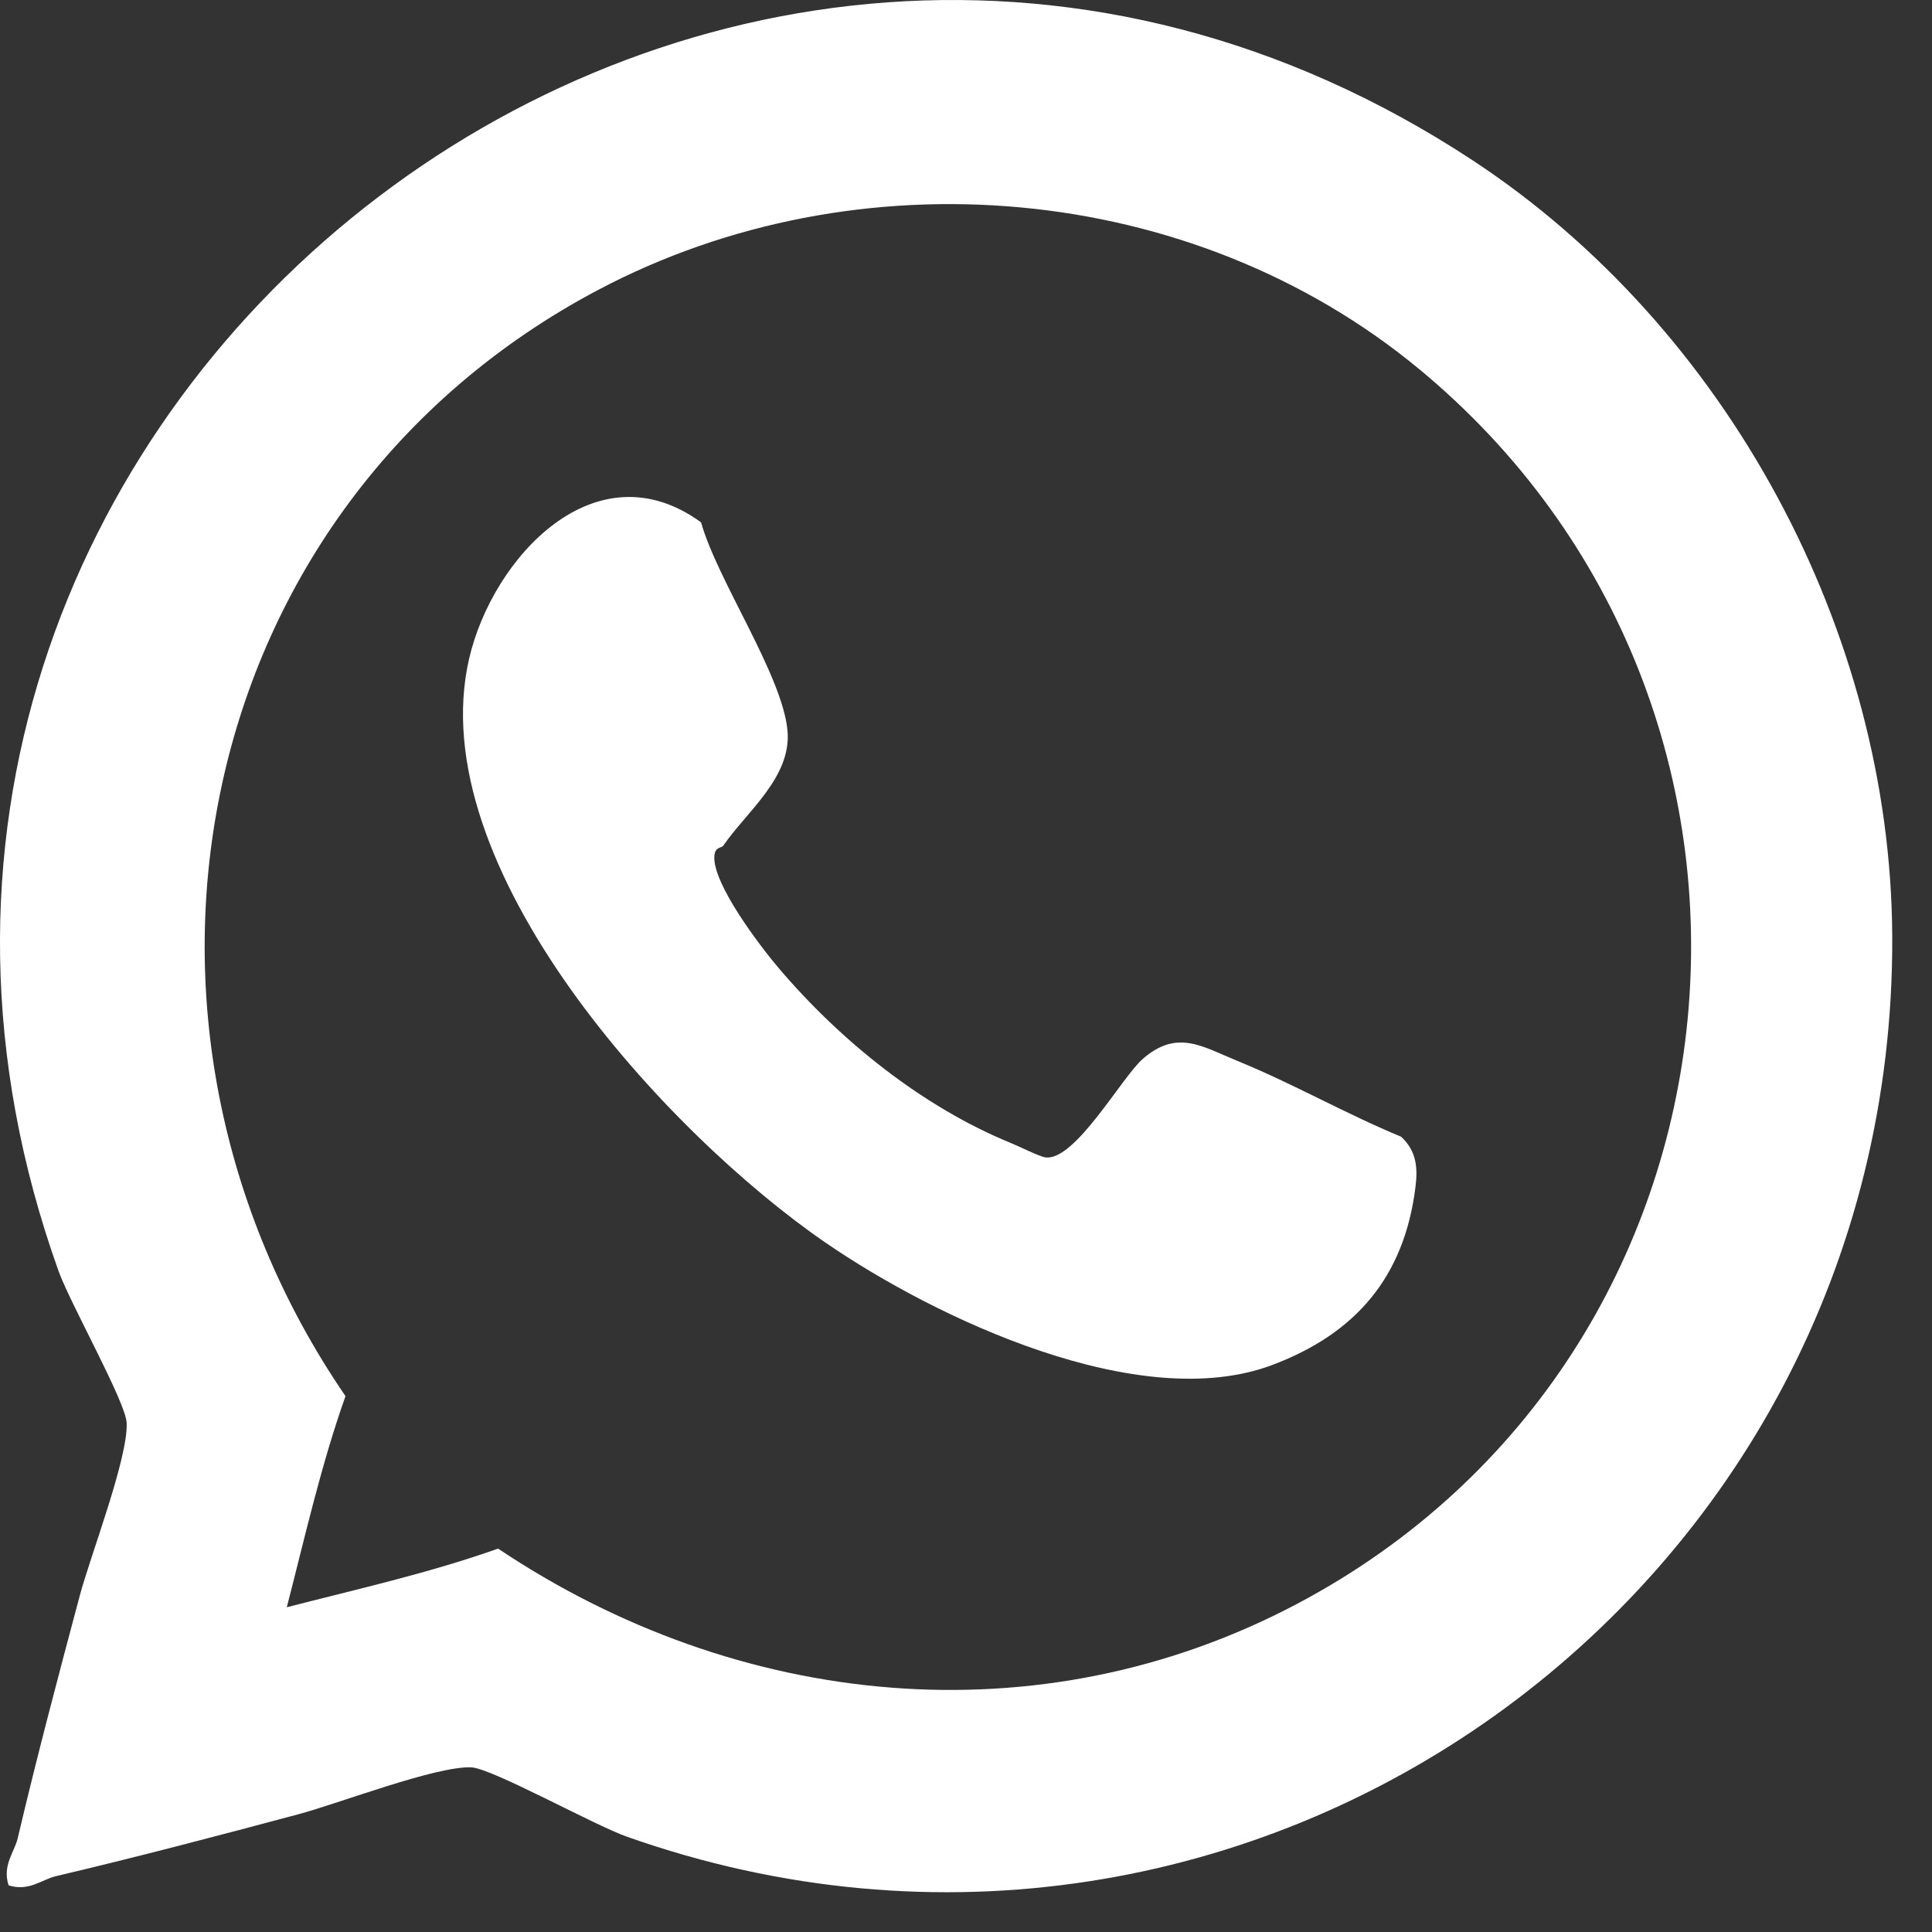
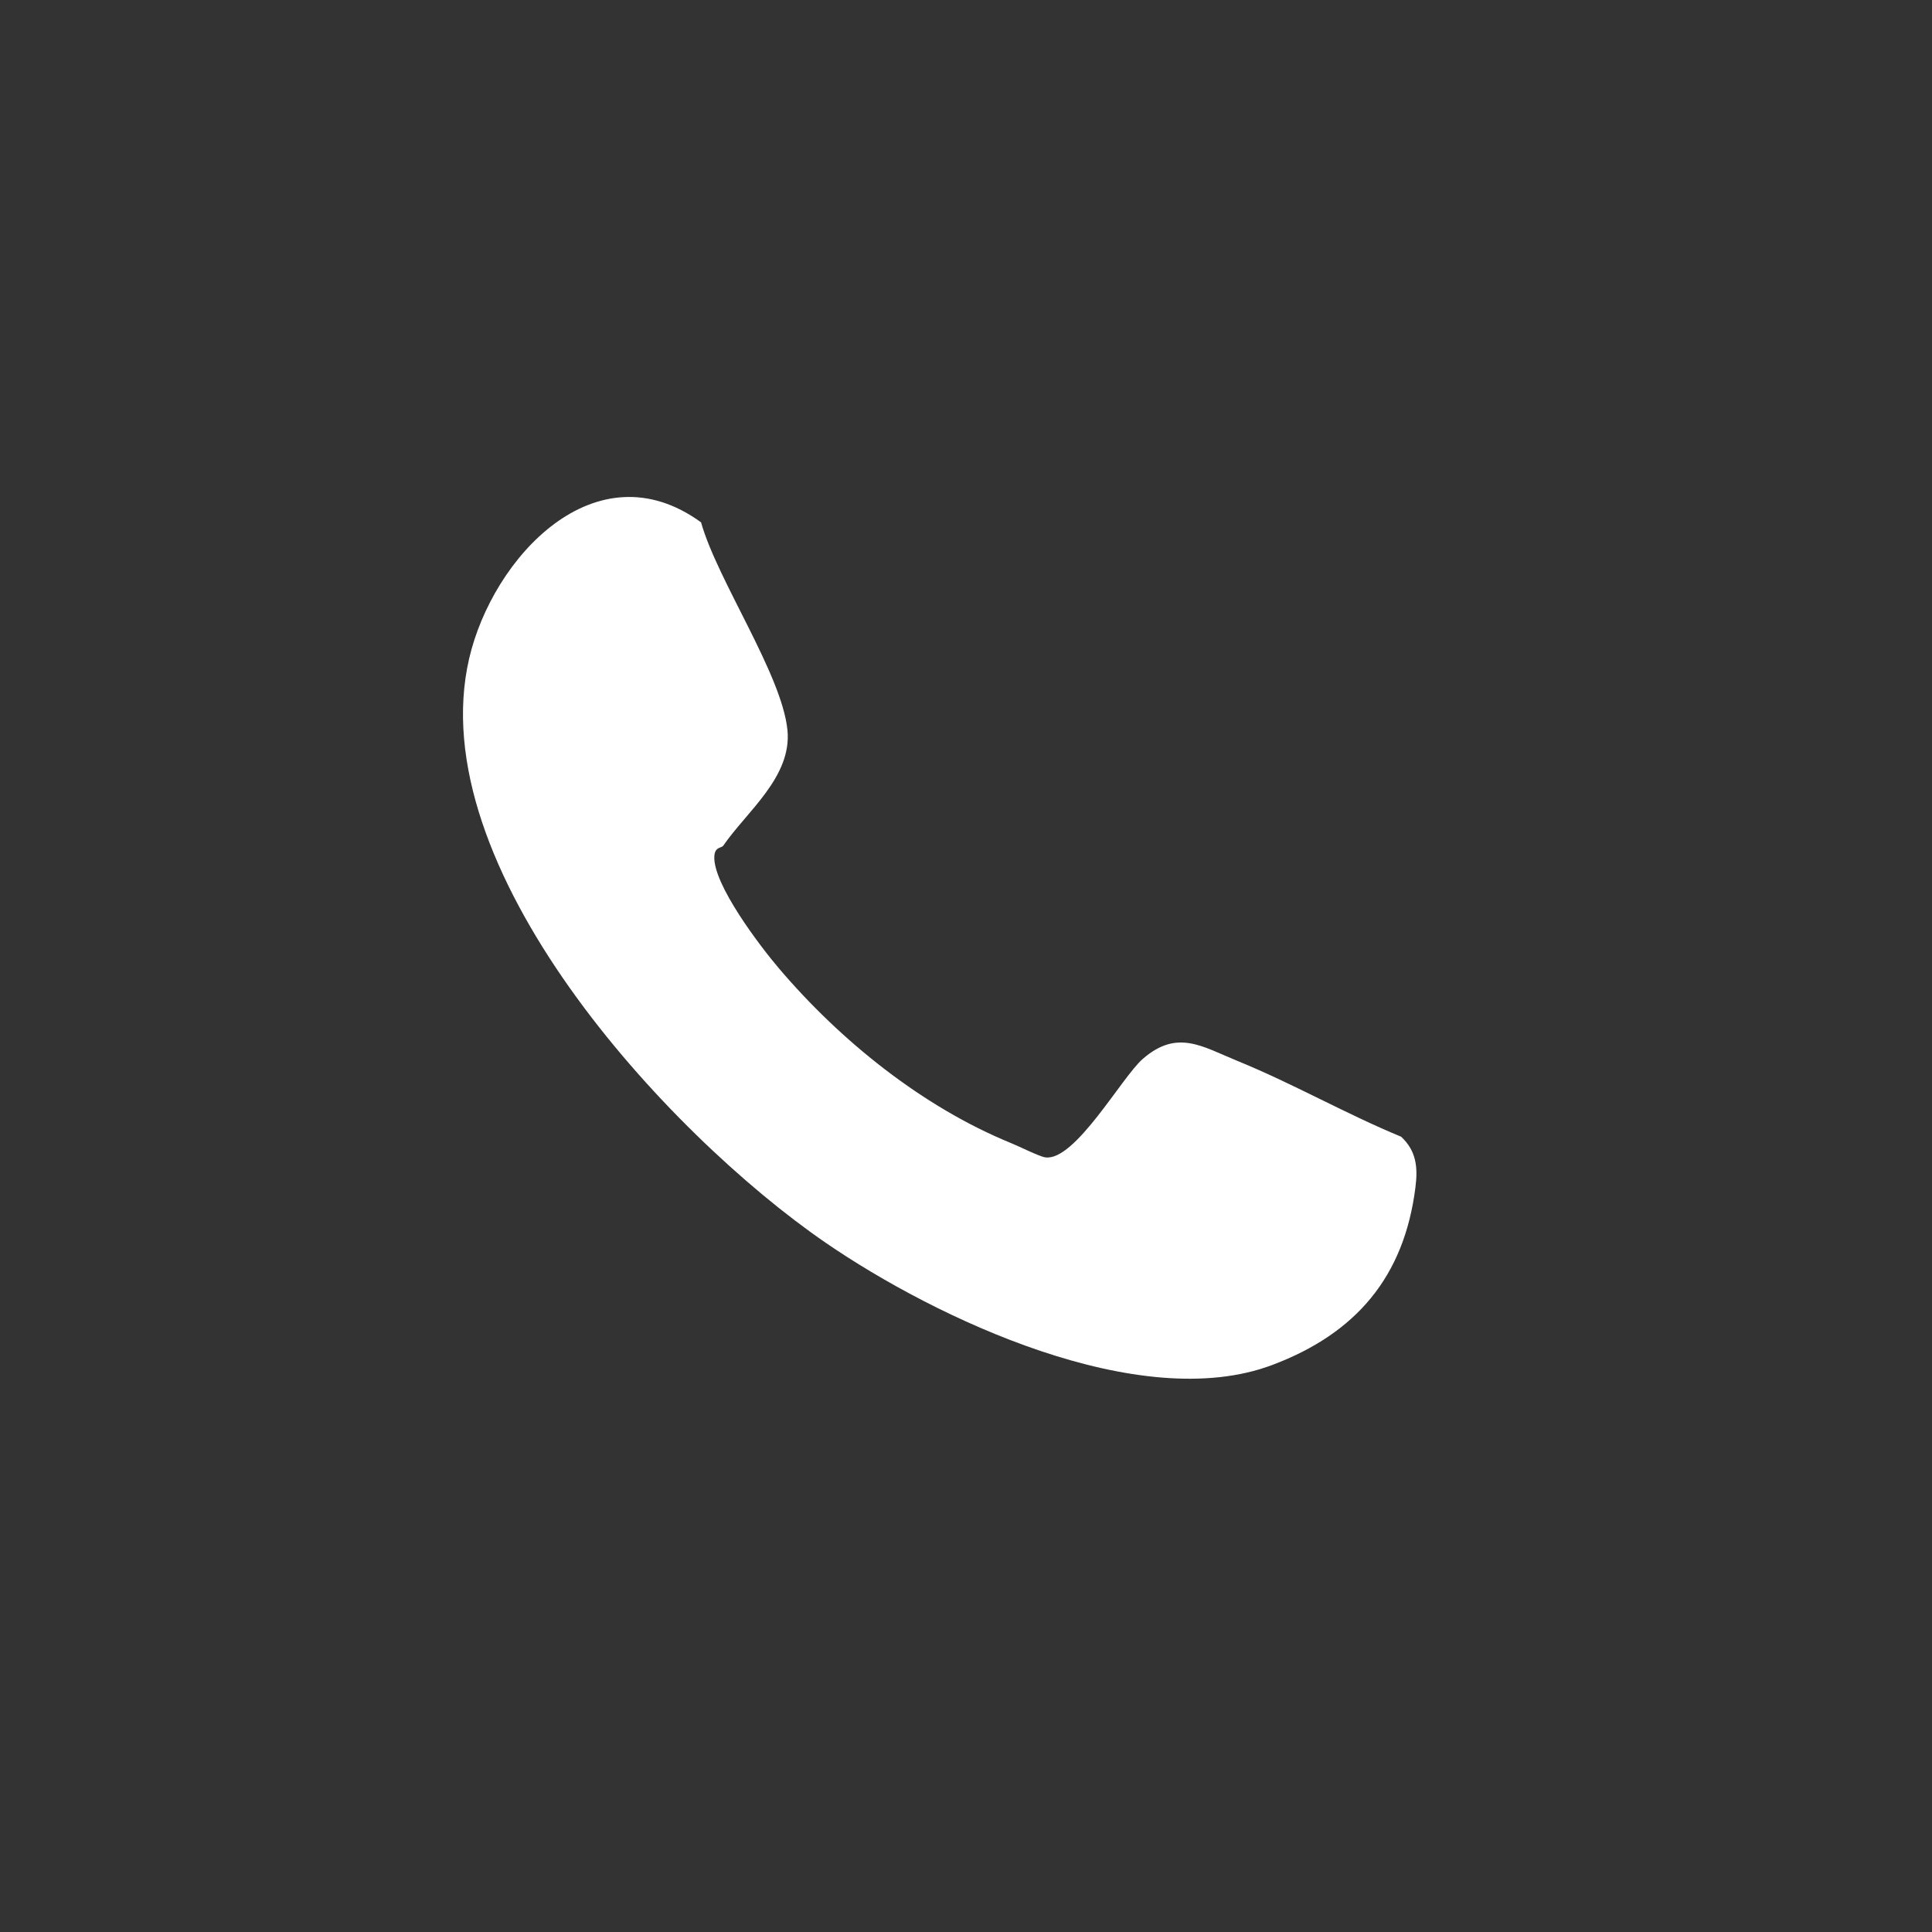
<svg xmlns="http://www.w3.org/2000/svg" width="36" height="36" viewBox="0 0 36 36" fill="none">
  <rect x="0" y="0" width="36" height="36" fill="#333333" stroke="none" />
-   <path d="M27.44 2.987C32.179 6.104 35.229 11.764 35.259 17.439C35.324 29.696 23.303 38.33 11.684 34.225C11.067 34.008 9.169 32.95 8.783 32.932C8.134 32.902 6.303 33.608 5.564 33.805C4.06 34.207 2.553 34.604 1.037 34.961C0.783 35.021 0.534 35.252 0.16 35.13C0.039 34.758 0.271 34.508 0.33 34.253C0.686 32.74 1.086 31.232 1.487 29.73C1.683 28.992 2.39 27.168 2.36 26.512C2.342 26.123 1.309 24.29 1.092 23.687C-4.621 7.741 13.254 -6.341 27.44 2.987ZM26.441 6.875C22.201 3.37 15.984 2.843 11.142 5.404C3.538 9.428 1.644 19.02 6.438 26.015C5.983 27.296 5.684 28.633 5.344 29.949C6.662 29.609 8.001 29.311 9.281 28.856C13.742 31.842 19.356 32.433 24.172 29.884C32.923 25.254 34.06 13.175 26.44 6.874L26.441 6.875Z" fill="white" />
  <path d="M13.475 15.759C13.442 15.807 13.324 15.775 13.311 15.949C13.273 16.464 14.166 17.636 14.515 18.045C15.665 19.398 17.194 20.627 18.837 21.299C18.994 21.362 19.365 21.55 19.478 21.566C20.031 21.642 20.902 20.072 21.293 19.732C21.936 19.172 22.399 19.5 23.061 19.77C24.091 20.19 25.079 20.756 26.108 21.181C26.391 21.444 26.422 21.749 26.375 22.121C26.166 23.793 25.266 24.847 23.708 25.434C21.238 26.365 17.441 24.569 15.384 23.156C12.419 21.119 7.843 16.153 8.742 12.271C9.177 10.394 11.097 8.305 13.063 9.733C13.365 10.809 14.57 12.566 14.673 13.604C14.759 14.477 13.914 15.121 13.476 15.759H13.475Z" fill="white" />
</svg>